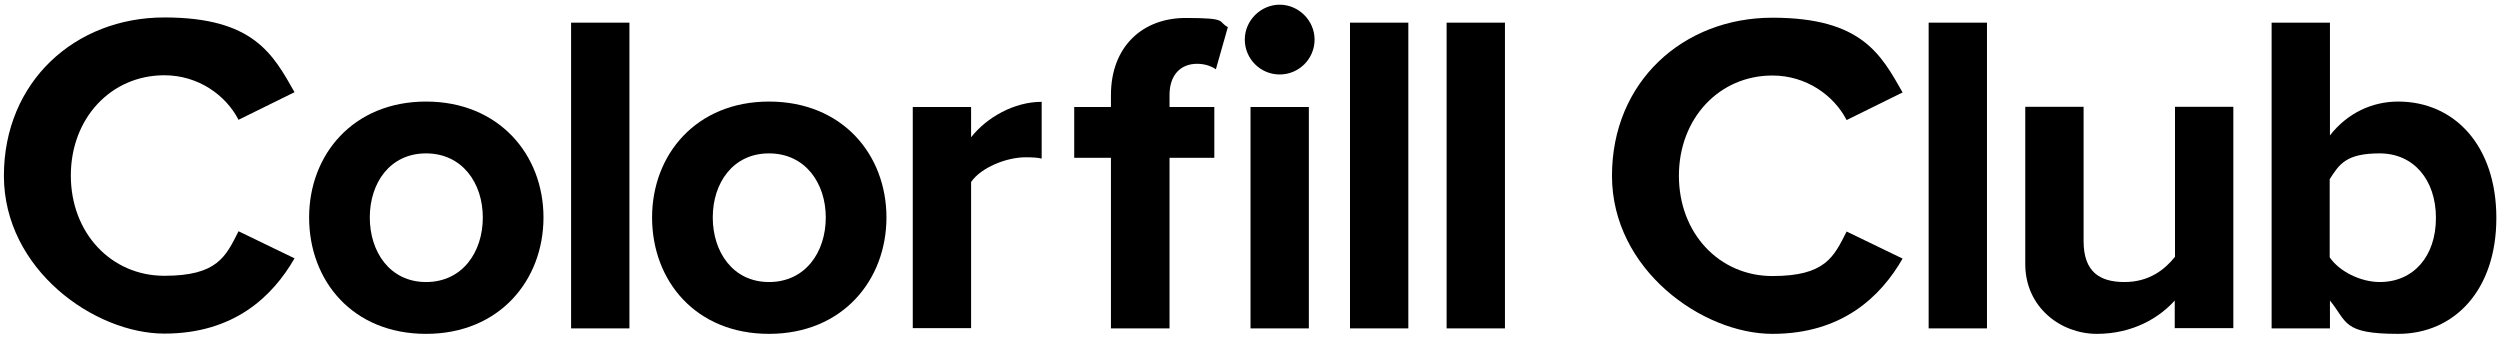
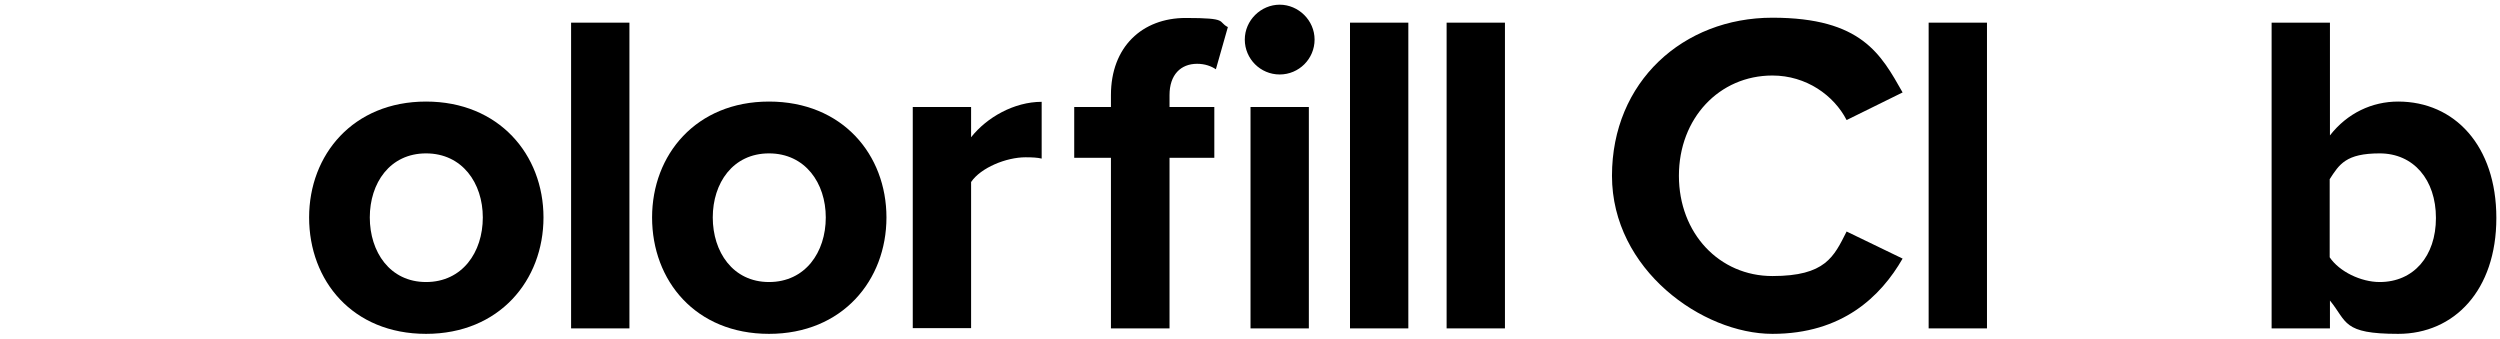
<svg xmlns="http://www.w3.org/2000/svg" viewBox="0 0 960 130" version="1.1" id="Layer_1">
-   <path d="M1.5,67.5C1.5,31.4,28.8,6.7,63.1,6.7s41.7,14.1,50,28.7l-21.5,10.6c-4.9-9.5-15.5-17.1-28.5-17.1-20.4,0-35.9,16.4-35.9,38.5s15.5,38.5,35.9,38.5,23.6-7.4,28.5-17.1l21.5,10.4c-8.4,14.6-23.2,28.9-50,28.9S1.5,103.5,1.5,67.5Z" />
  <path d="M118.7,83.5c0-24.1,16.9-44.5,44.9-44.5s45.1,20.4,45.1,44.5-16.9,44.7-45.1,44.7-44.9-20.4-44.9-44.7ZM185.4,83.5c0-13.2-7.9-24.6-21.8-24.6s-21.6,11.4-21.6,24.6,7.7,24.8,21.6,24.8,21.8-11.4,21.8-24.8Z" />
  <path d="M219.3,126.1V8.7h22.4v117.4h-22.4Z" />
  <path d="M250.4,83.5c0-24.1,16.9-44.5,44.9-44.5,28.2,0,45.1,20.4,45.1,44.5s-16.9,44.7-45.1,44.7-44.9-20.4-44.9-44.7ZM317.1,83.5c0-13.2-7.9-24.6-21.8-24.6-13.9,0-21.6,11.4-21.6,24.6s7.7,24.8,21.6,24.8,21.8-11.4,21.8-24.8Z" />
-   <path d="M350.5,126.1V41.1h22.4v11.6c6-7.6,16.5-13.6,27.1-13.6v21.8c-1.6-.4-3.7-.5-6.2-.5-7.4,0-17.2,4-20.9,9.5v56.1h-22.4Z" />
+   <path d="M350.5,126.1V41.1h22.4v11.6c6-7.6,16.5-13.6,27.1-13.6v21.8c-1.6-.4-3.7-.5-6.2-.5-7.4,0-17.2,4-20.9,9.5v56.1h-22.4" />
  <path d="M449.1,126.1h-22.5V60.6h-14.1v-19.5h14.1v-4.6c0-18.5,12-29.6,28.7-29.6s12.1,1.4,16.2,3.5l-4.6,16.2c-1.8-1.2-4.2-2.1-7.2-2.1-6.3,0-10.6,4.2-10.6,12v4.6h17.2v19.5h-17.2v65.5ZM478,15.2c0-7.4,6.2-13.4,13.4-13.4s13.4,6,13.4,13.4-6,13.4-13.4,13.4-13.4-6-13.4-13.4ZM480.2,126.1V41.1s22.4,0,22.4,0v85h-22.4Z" />
  <path d="M518.4,126.1V8.7h22.4v117.4h-22.4Z" />
  <path d="M555.5,126.1V8.7h22.4v117.4h-22.4Z" />
  <path d="M619,67.5c0-36.1,27.3-60.7,61.6-60.7s41.7,14.1,50,28.7l-21.5,10.6c-4.9-9.5-15.5-17.1-28.5-17.1-20.4,0-35.9,16.4-35.9,38.5s15.5,38.5,35.9,38.5,23.6-7.4,28.5-17.1l21.5,10.4c-8.4,14.6-23.2,28.9-50,28.9s-61.6-24.6-61.6-60.7Z" />
  <path d="M740.6,126.1V8.7h22.4v117.4h-22.4Z" />
-   <path d="M835.1,126.1v-10.7c-5.8,6.5-16,12.8-29.9,12.8s-27.5-10.2-27.5-26.8v-60.4h22.4s0,51.6,0,51.6c0,11.8,6.2,15.7,15.7,15.7s15.5-4.8,19.4-9.7v-57.6h22.4v85h-22.4Z" />
  <path d="M872.3,126.1V8.7h22.4v43.3c6.7-8.6,16.2-13,26.2-13,21.6,0,37.7,16.9,37.7,44.7s-16.2,44.5-37.7,44.5-19.5-4.6-26.2-12.8v10.7h-22.4ZM894.6,98.8c3.7,5.5,12,9.5,19.2,9.5,13,0,21.6-9.9,21.6-24.6s-8.6-24.8-21.6-24.8-15.5,4.2-19.2,9.9v30.1Z" />
</svg>